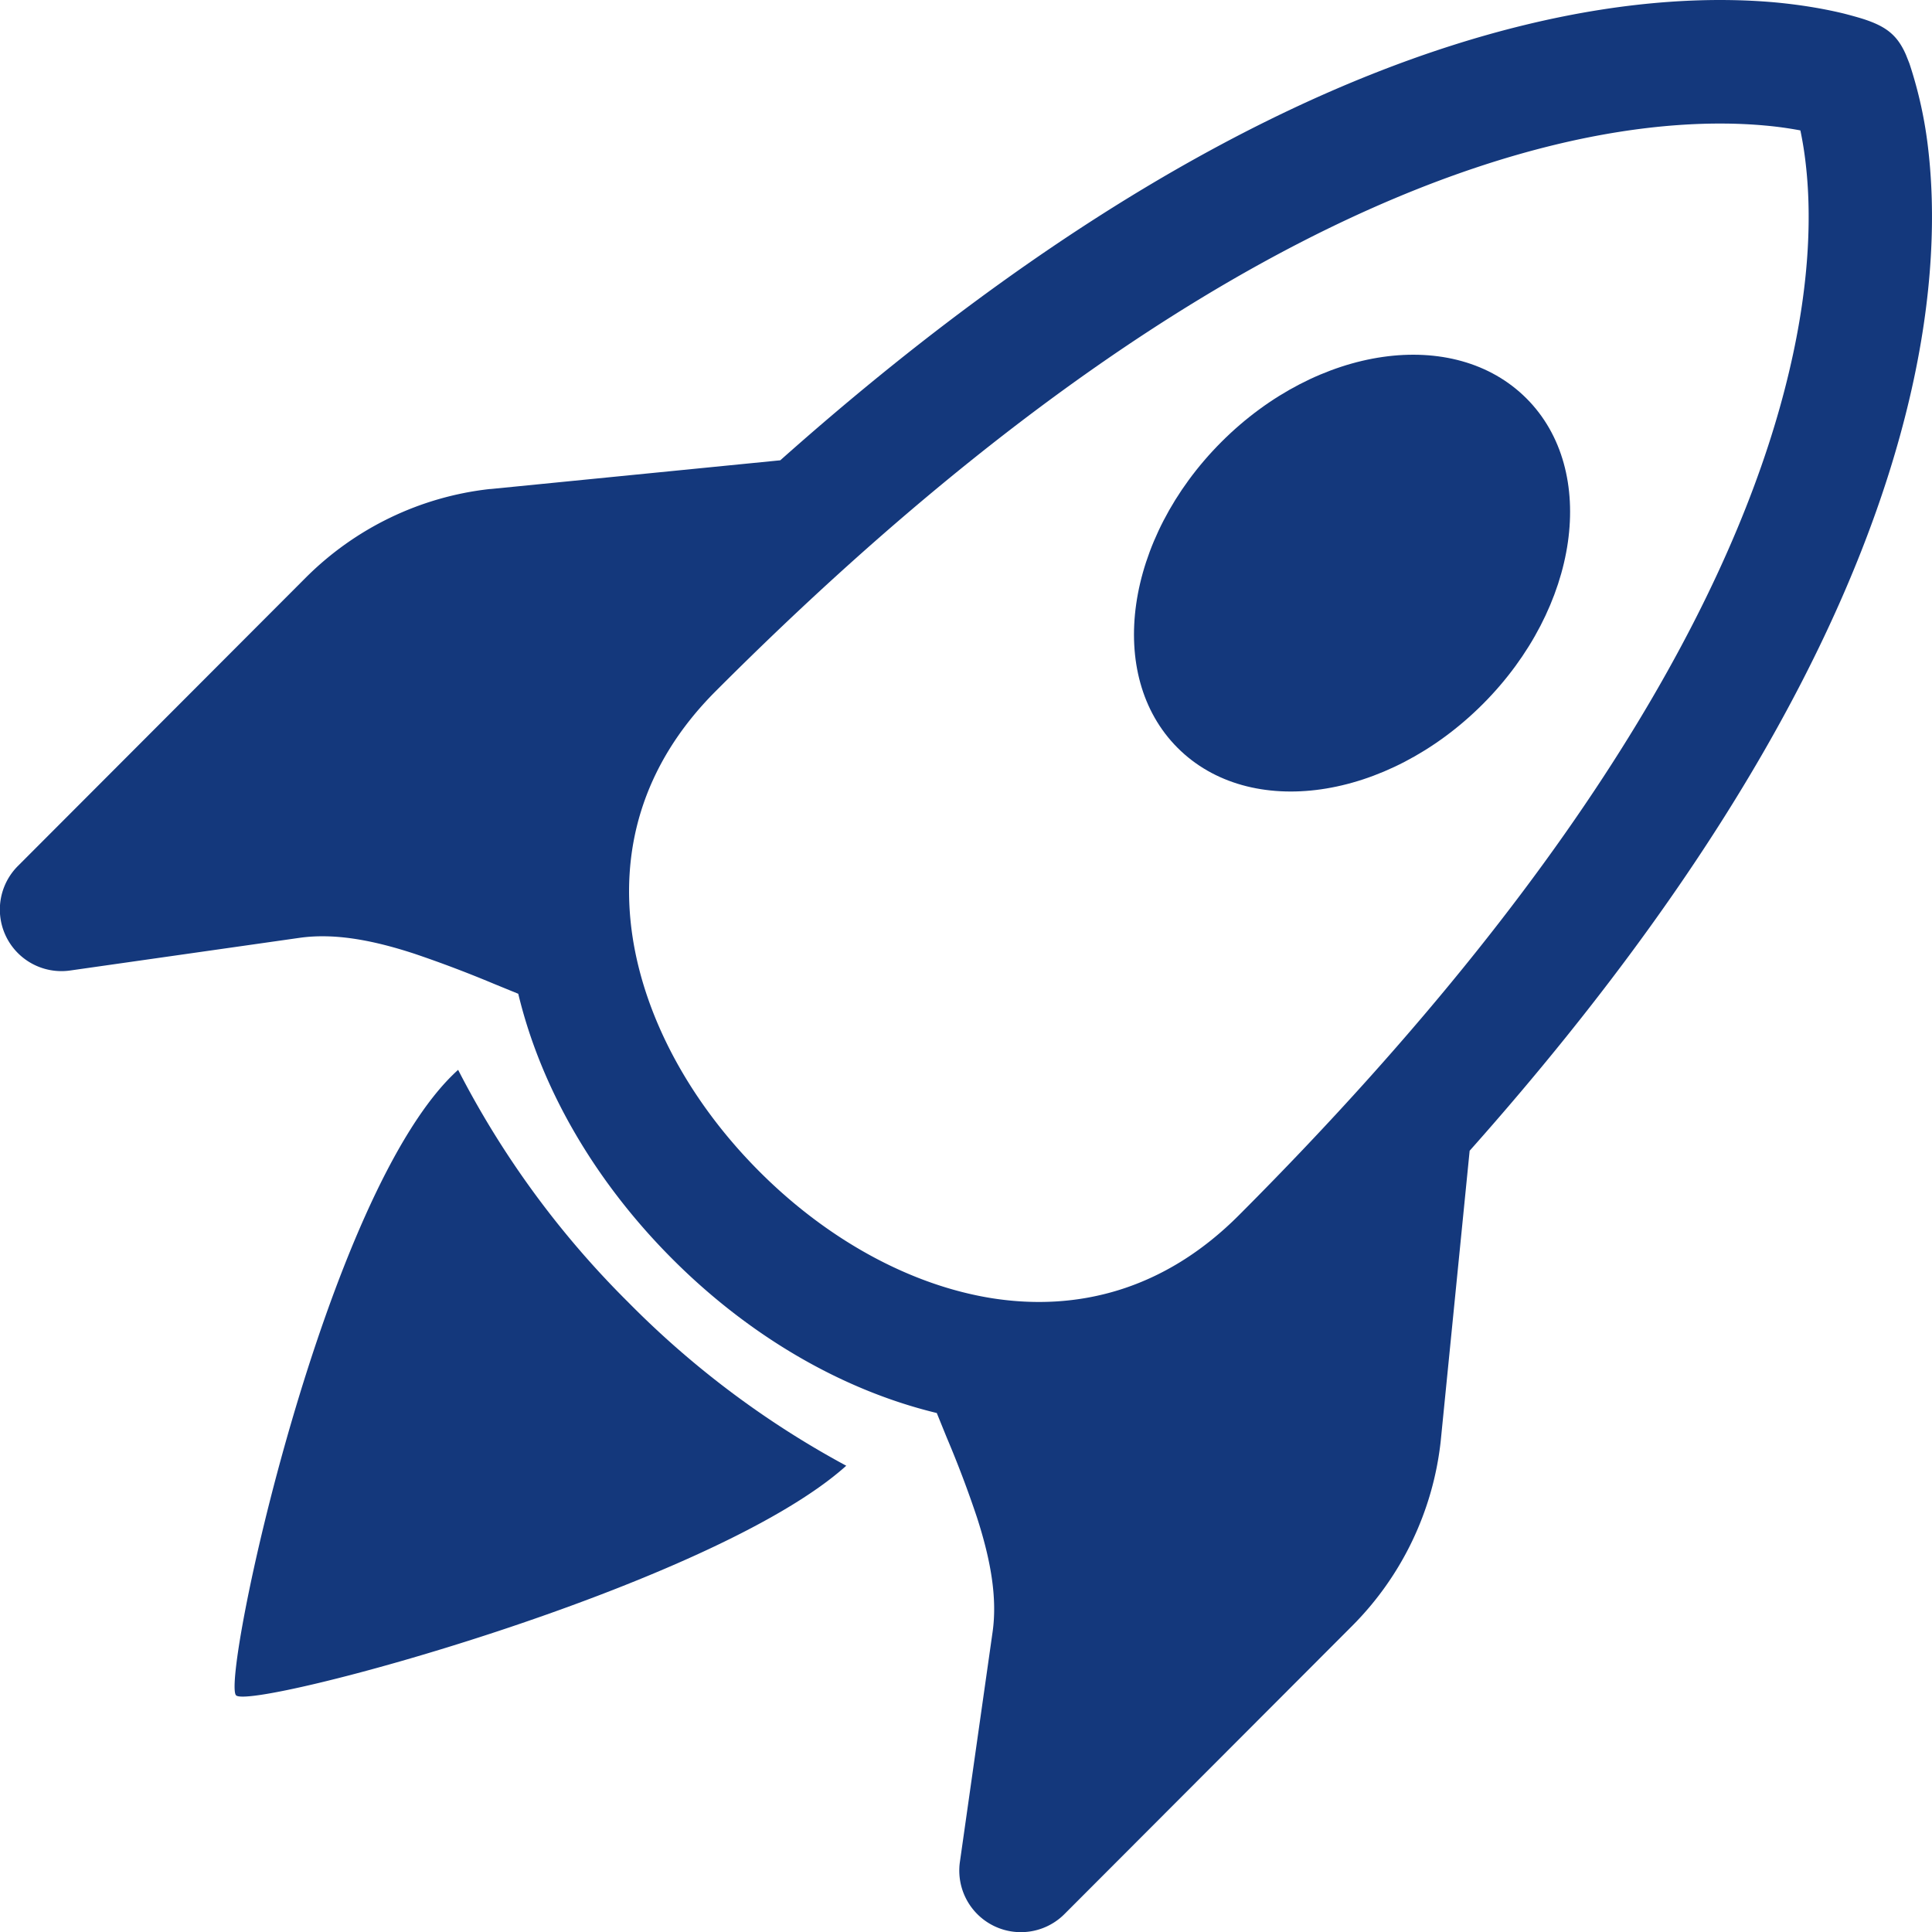
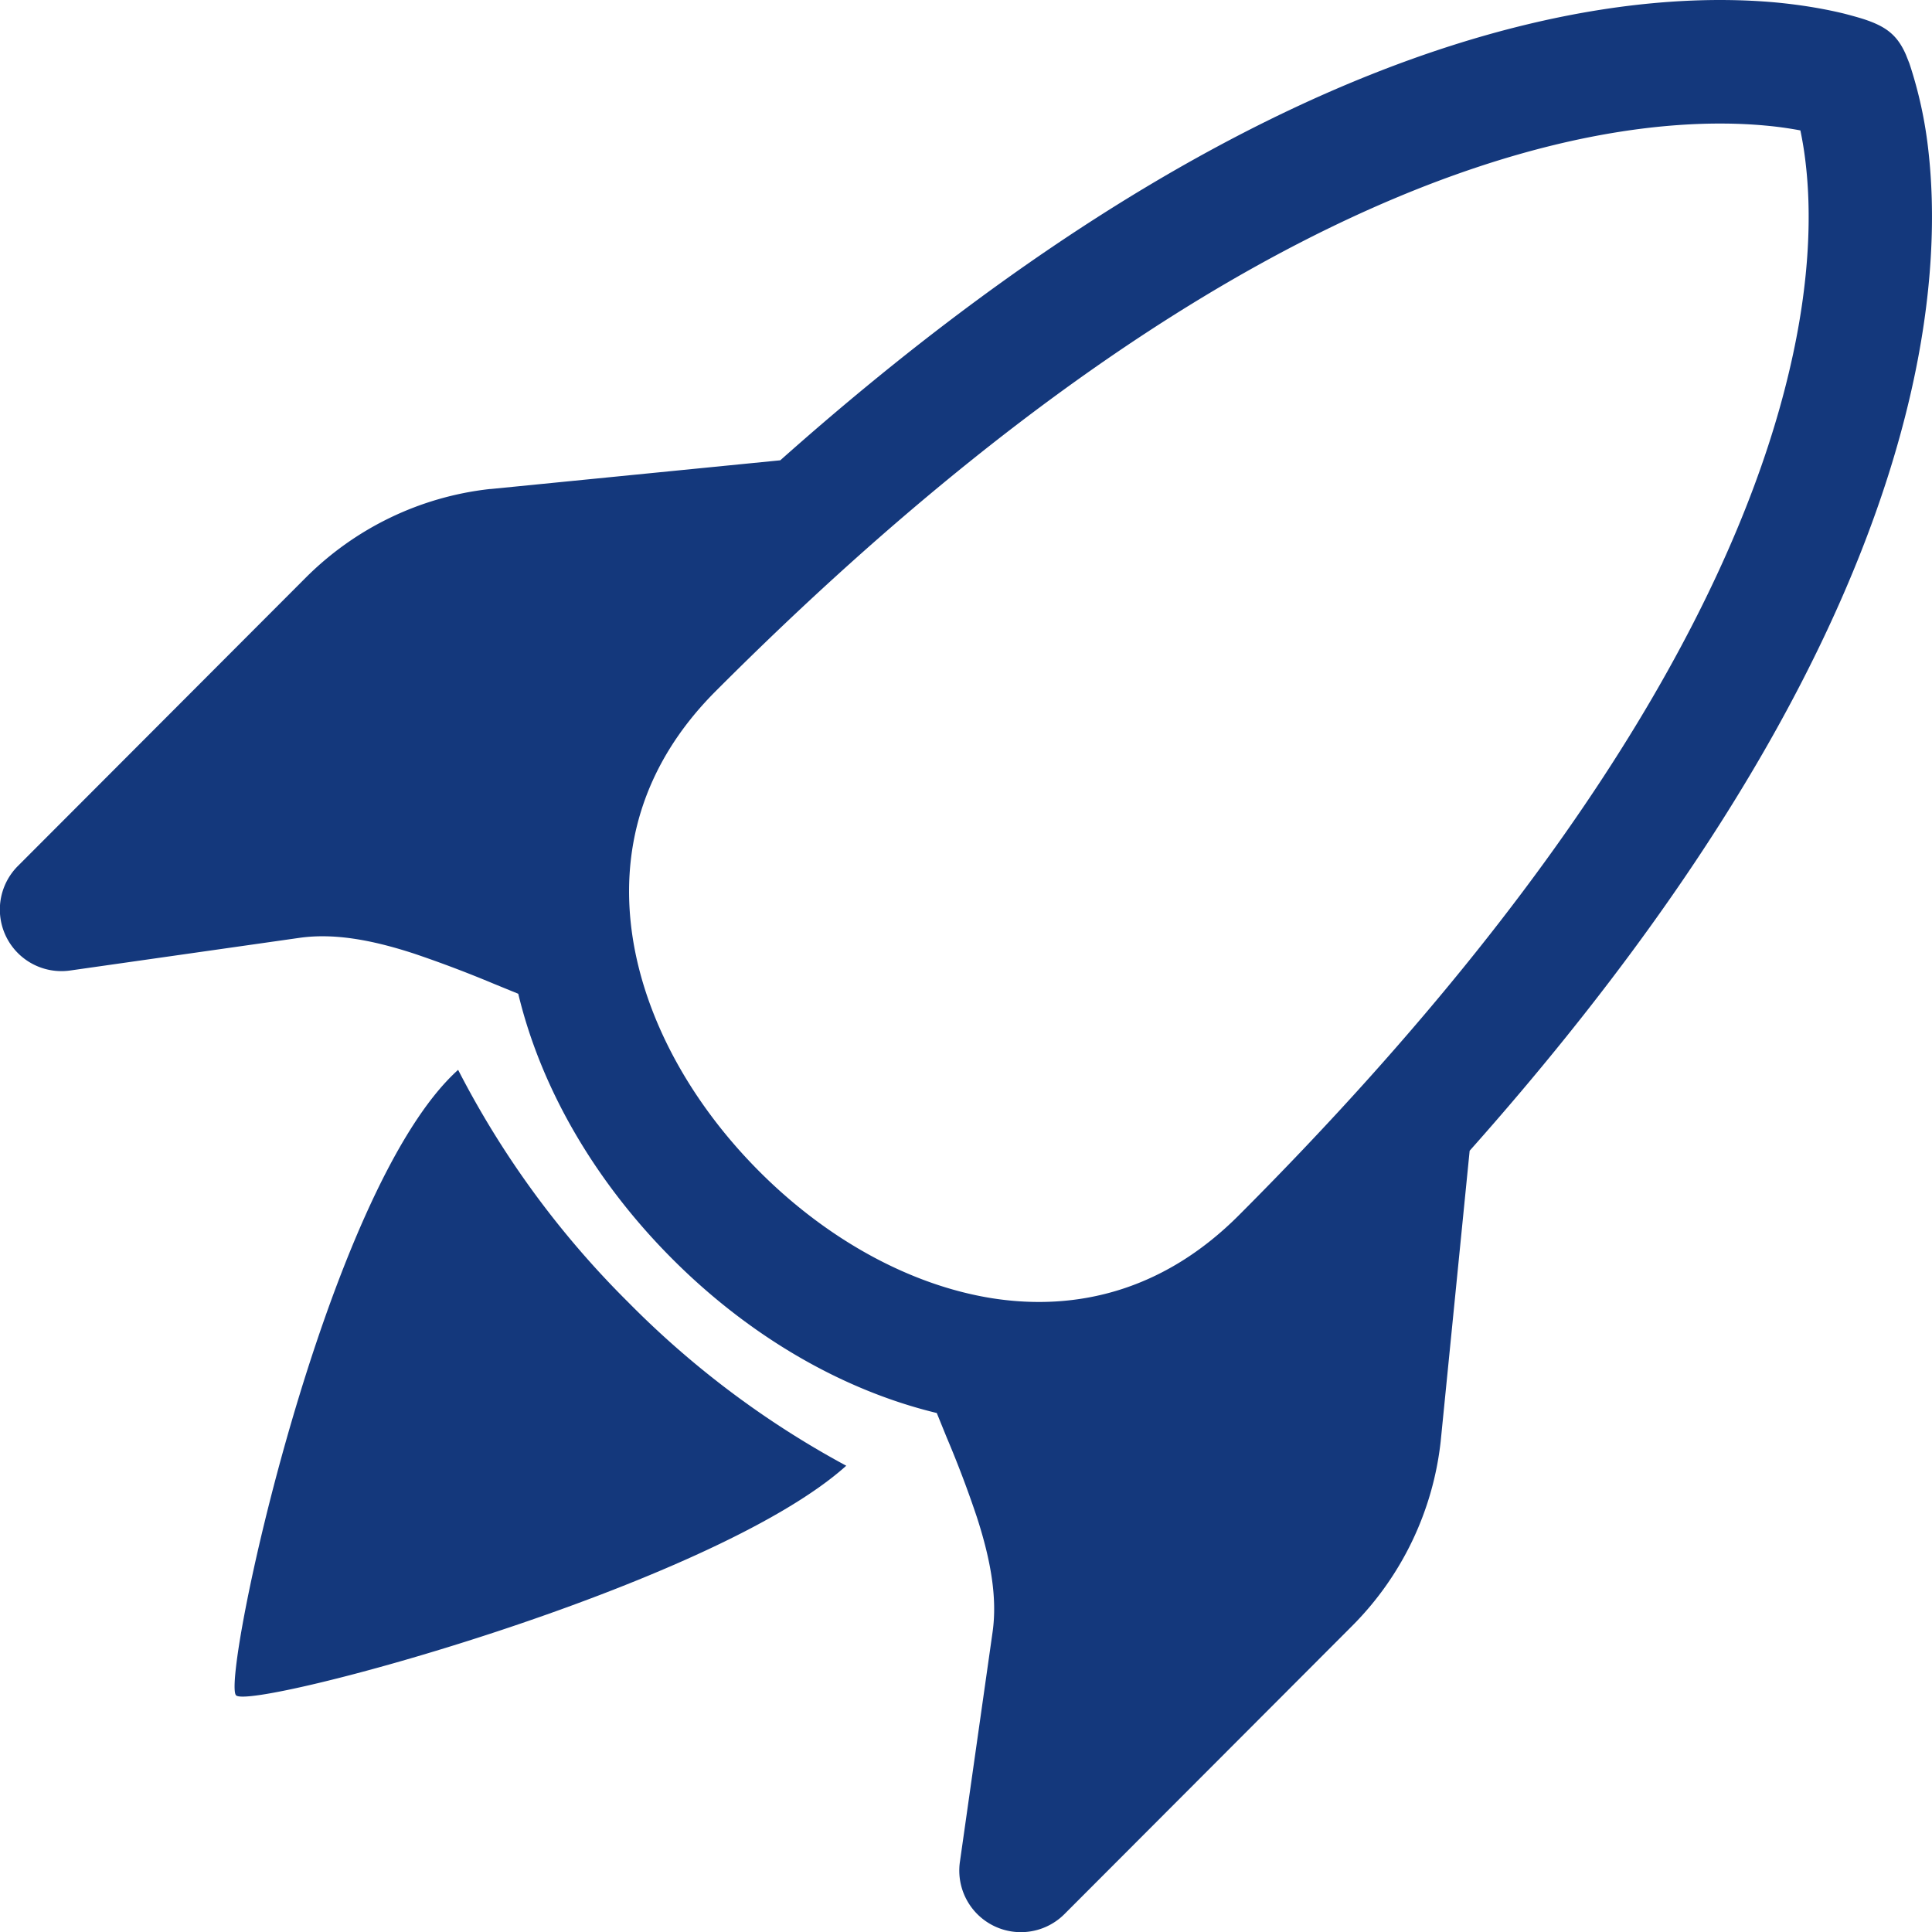
<svg xmlns="http://www.w3.org/2000/svg" width="16" height="16" fill="#14387C" class="bi bi-rocket-takeoff" viewBox="0 0 16 16">
-   <path d="M9.752 6.193c.599.6 1.73.437 2.528-.362s.96-1.932.362-2.531c-.599-.6-1.73-.438-2.528.361-.798.8-.96 1.933-.362 2.532" />
  <path d="M15.811 3.312c-.363 1.534-1.334 3.626-3.64 6.218l-.24 2.408a2.56 2.56 0 0 1-.732 1.526L8.817 15.85a.51.51 0 0 1-.867-.434l.27-1.899c.04-.28-.013-.593-.131-.956a9 9 0 0 0-.249-.657l-.082-.202c-.815-.197-1.578-.662-2.191-1.277-.614-.615-1.079-1.379-1.275-2.195l-.203-.083a10 10 0 0 0-.655-.248c-.363-.119-.675-.172-.955-.132l-1.896.27A.51.51 0 0 1 .15 7.17l2.382-2.386c.41-.41.947-.67 1.524-.734h.006l2.4-.238C9.005 1.55 11.087.582 12.623.208c.89-.217 1.59-.232 2.08-.188.244.023.435.06.57.093q.1.026.16.045c.184.06.279.13.351.295l.029.073a3.5 3.5 0 0 1 .157.721c.055.485.051 1.178-.159 2.065m-4.828 7.475.04-.04-.107 1.081a1.54 1.54 0 0 1-.44.913l-1.298 1.3.054-.38c.072-.506-.034-.993-.172-1.418a9 9 0 0 0-.164-.45c.738-.065 1.462-.38 2.087-1.006M5.205 5c-.625.626-.94 1.351-1.004 2.09a9 9 0 0 0-.45-.164c-.424-.138-.91-.244-1.416-.172l-.38.054 1.3-1.3c.245-.246.566-.401.91-.44l1.08-.107zm9.406-3.961c-.38-.034-.967-.027-1.746.163-1.558.38-3.917 1.496-6.937 4.521-.62.62-.799 1.34-.687 2.051.107.676.483 1.362 1.048 1.928.564.565 1.25.941 1.924 1.049.71.112 1.429-.067 2.048-.688 3.079-3.083 4.192-5.444 4.556-6.987.183-.771.18-1.345.138-1.713a3 3 0 0 0-.045-.283 3 3 0 0 0-.3-.041Z" />
  <path d="M7.009 12.139a7.6 7.6 0 0 1-1.804-1.352A7.6 7.6 0 0 1 3.794 8.86c-1.102.992-1.965 5.054-1.839 5.18.125.126 3.936-.896 5.054-1.902Z" />
</svg>